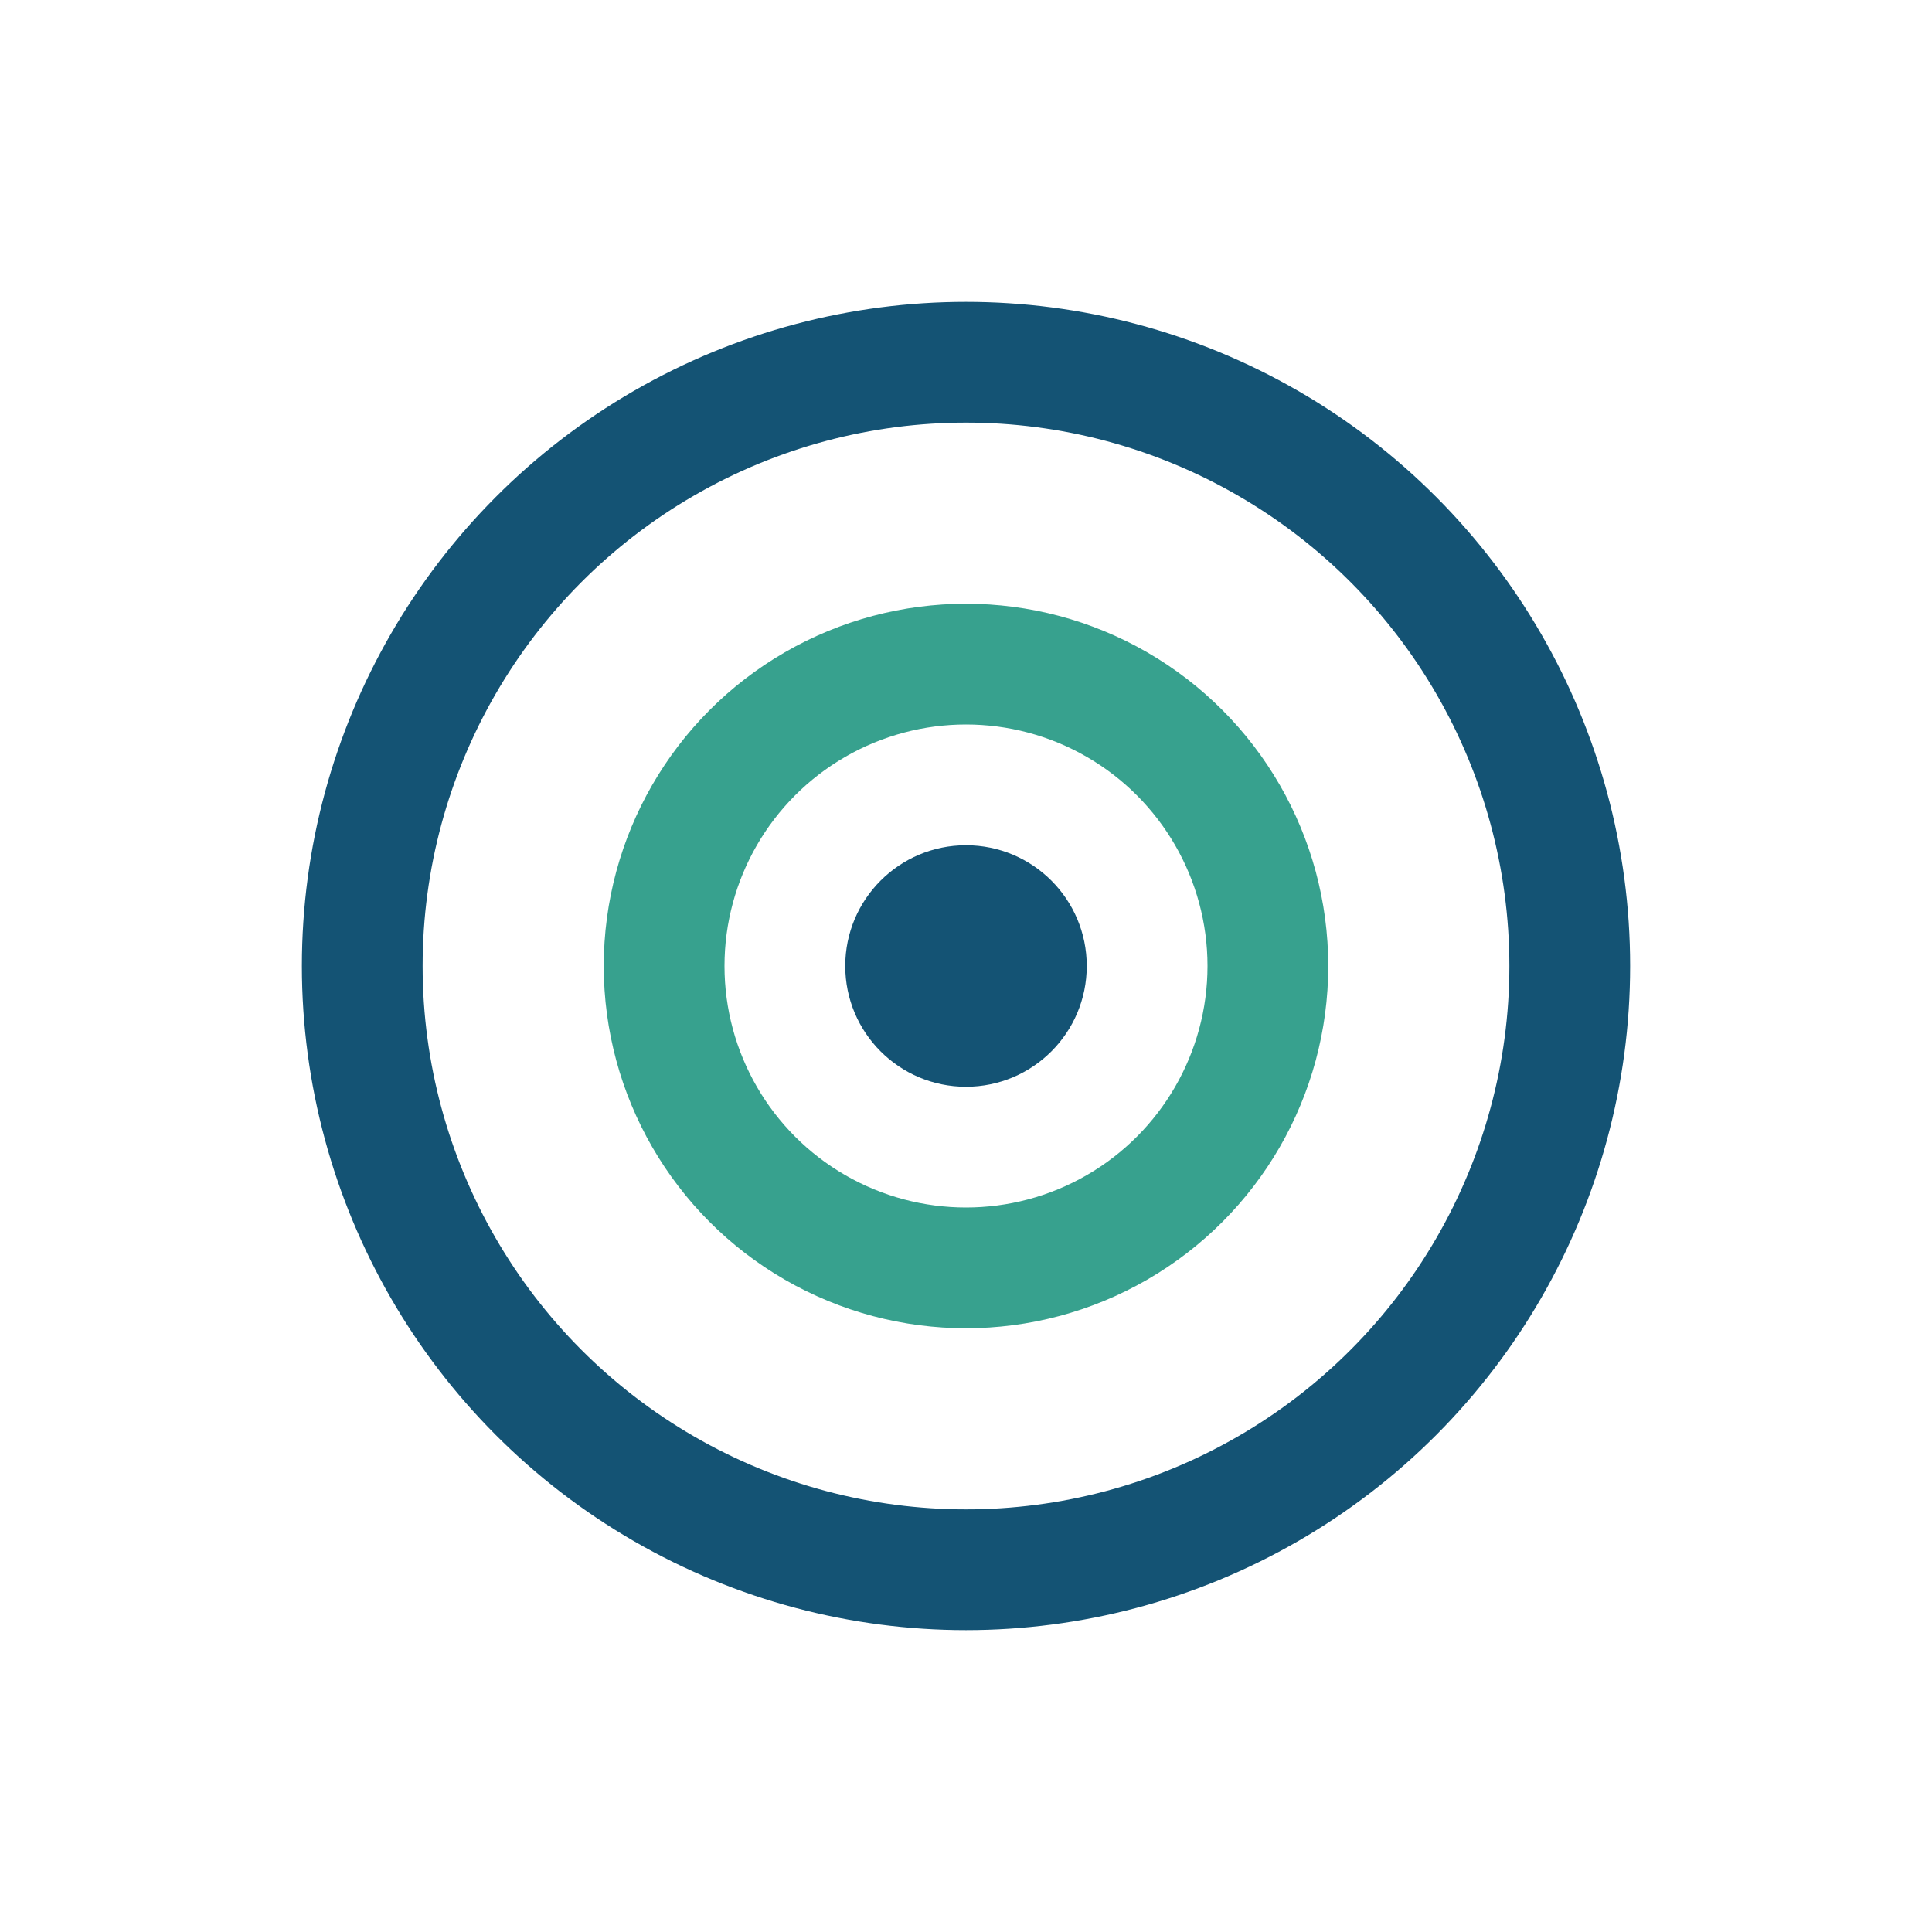
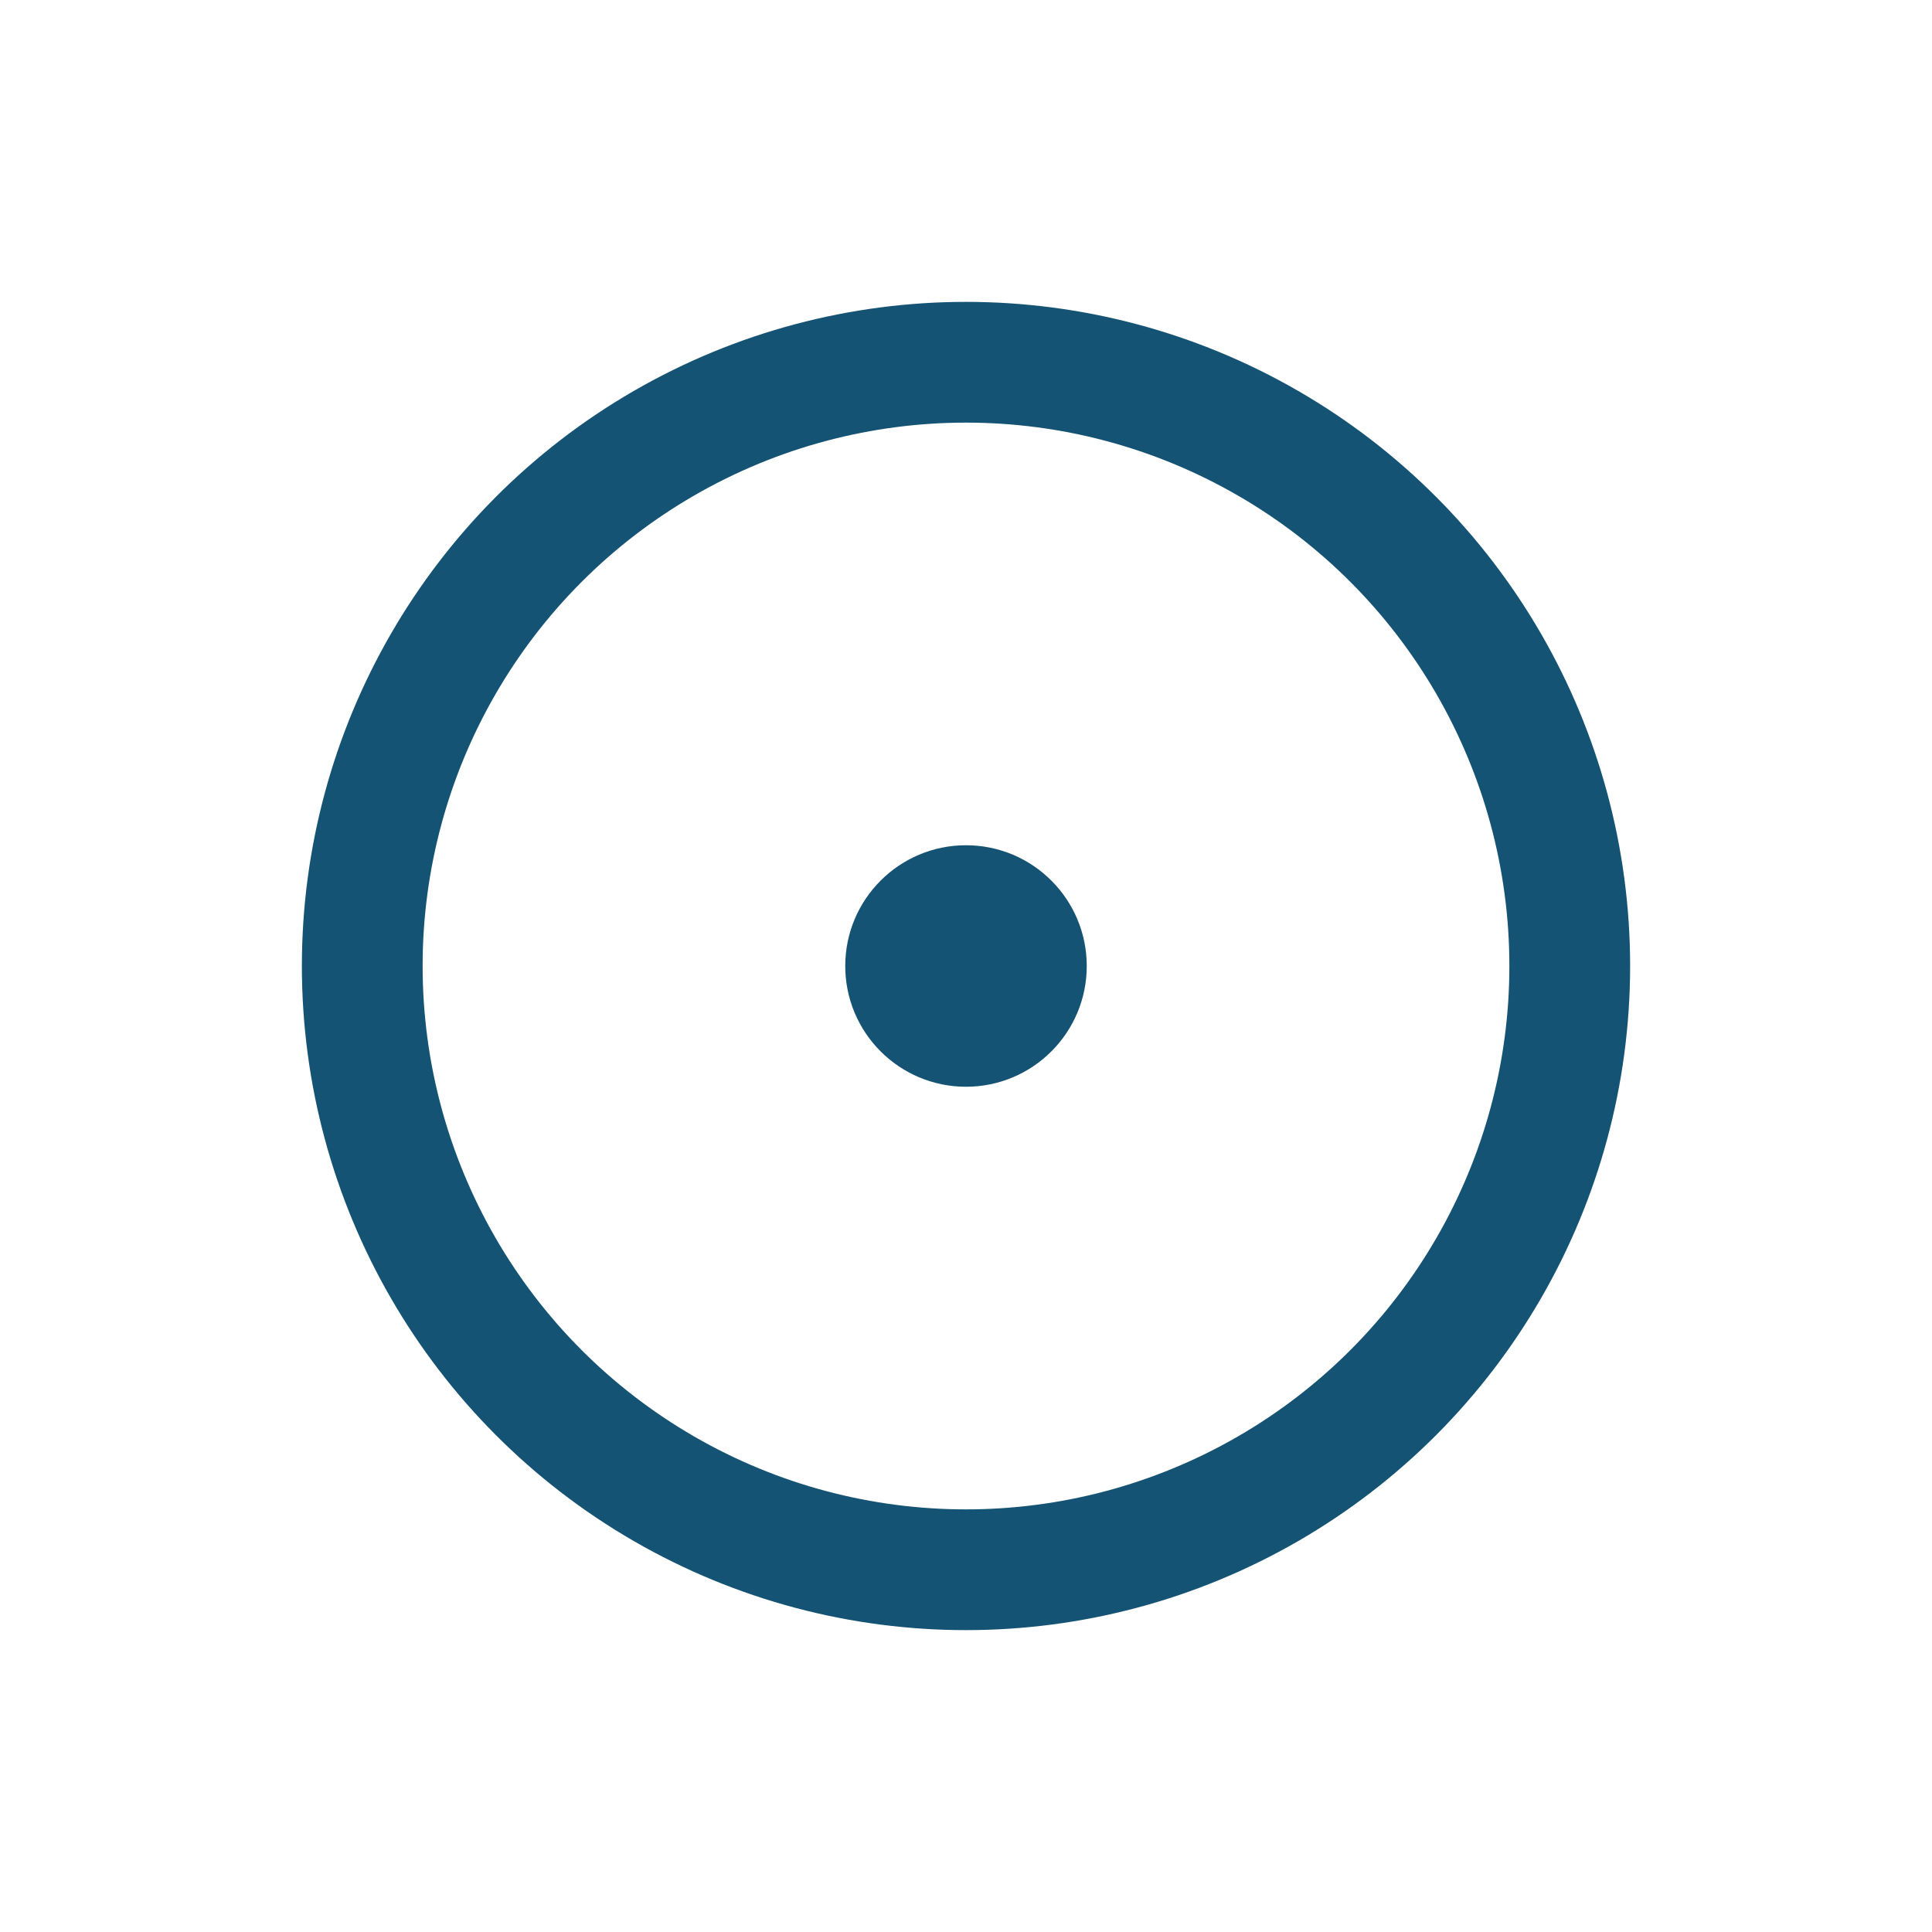
<svg xmlns="http://www.w3.org/2000/svg" width="32" height="32" viewBox="0 0 32 32">
  <circle cx="16" cy="16" r="10" fill="none" stroke="#145374" stroke-width="2" />
-   <circle cx="16" cy="16" r="5" fill="none" stroke="#37A18E" stroke-width="2" />
  <circle cx="16" cy="16" r="2" fill="#145374" />
</svg>